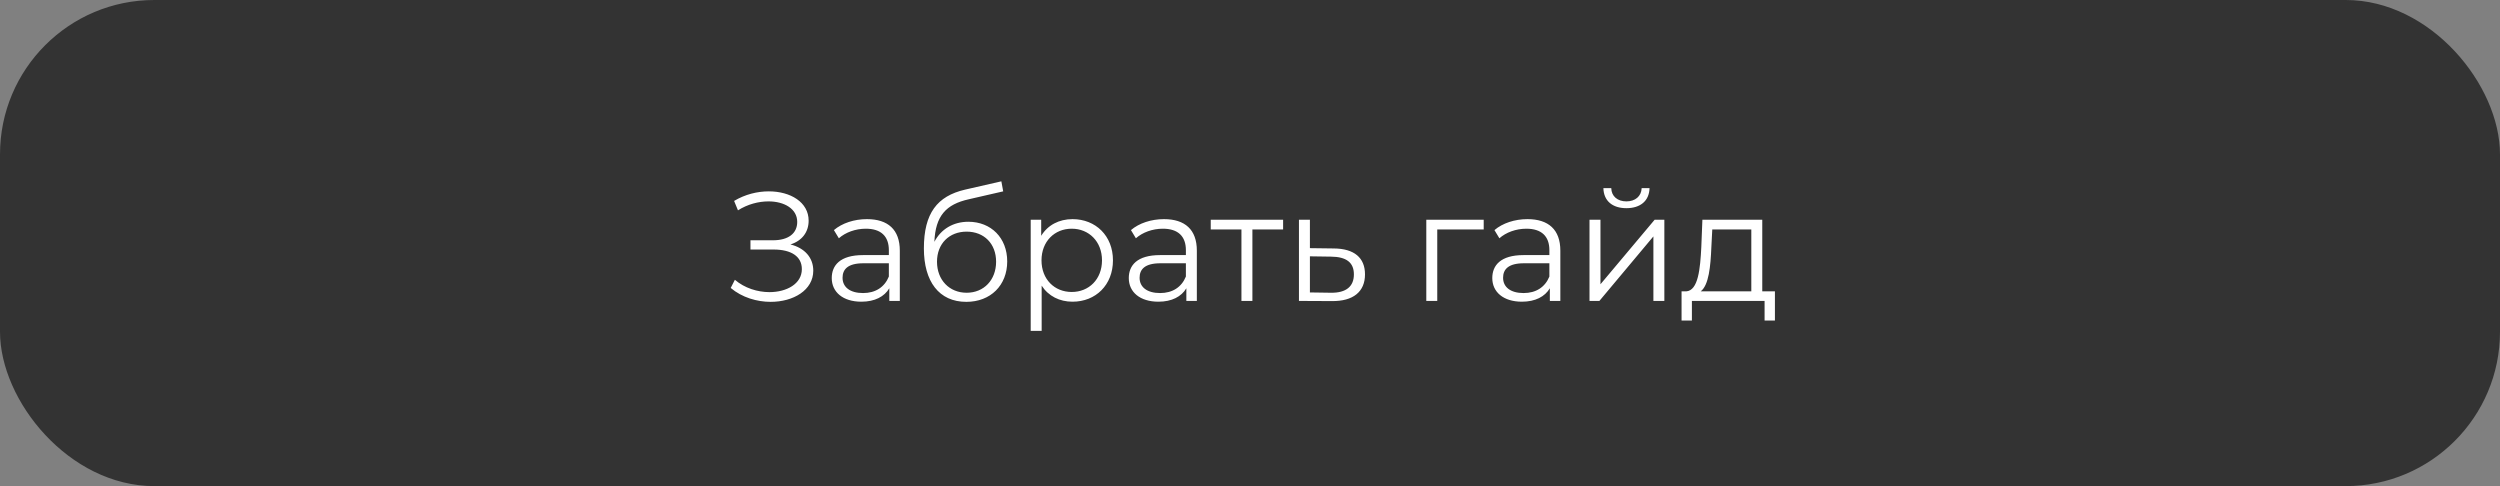
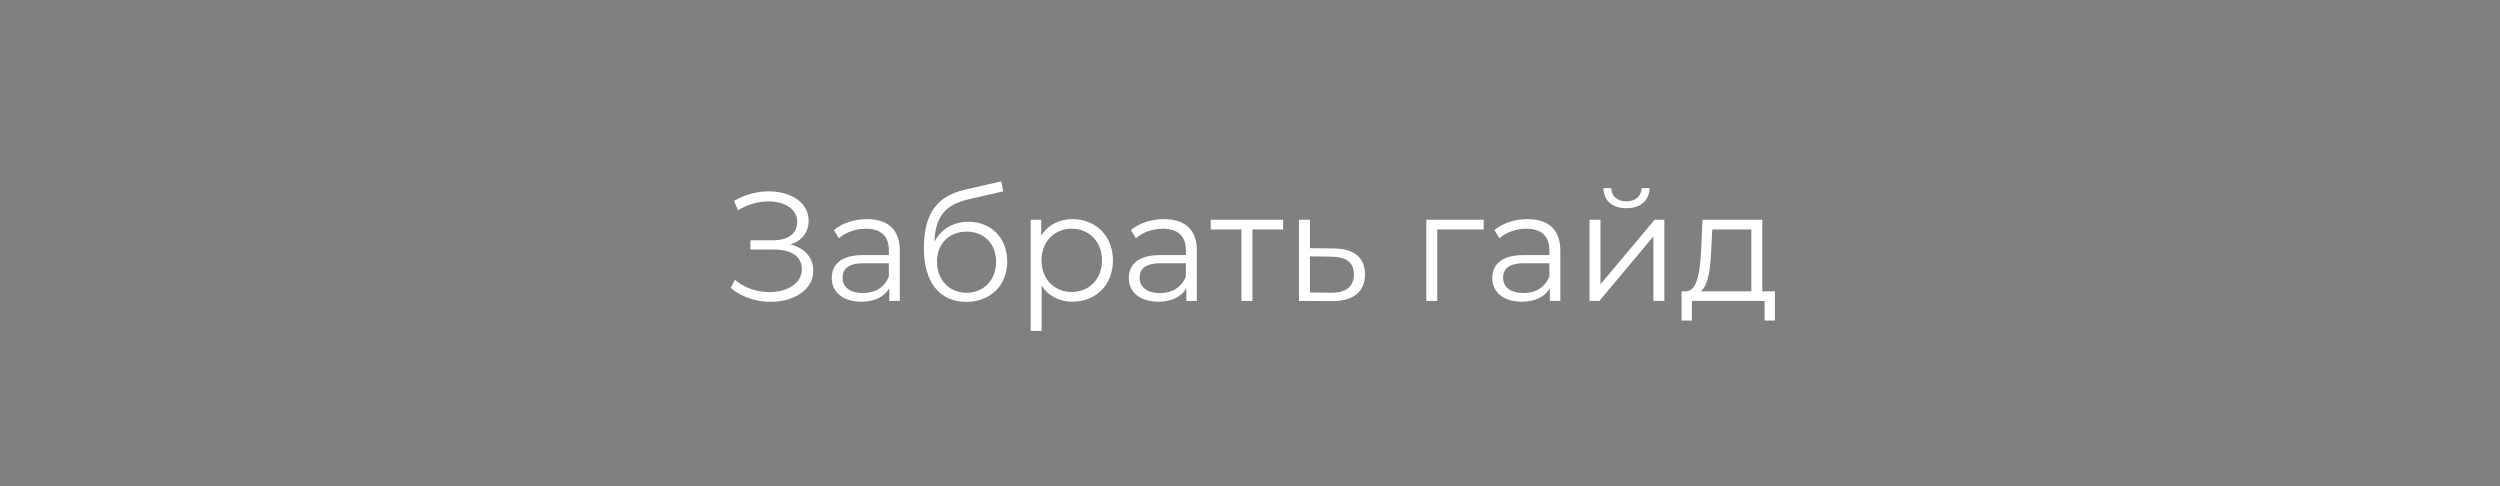
<svg xmlns="http://www.w3.org/2000/svg" width="324" height="63" viewBox="0 0 324 63" fill="none">
  <rect x="0" y="0" width="324" height="63" fill="#808080" stroke="none" />
-   <rect width="324" height="63" rx="20" fill="#333333" />
  <path d="M102.44 31.68C104.28 32.14 105.4 33.38 105.4 35.08C105.4 37.62 102.8 39.12 99.88 39.12C98.1 39.12 96.18 38.56 94.7 37.32L95.24 36.26C96.5 37.34 98.18 37.86 99.72 37.86C101.96 37.86 103.92 36.78 103.92 34.88C103.92 33.24 102.56 32.34 100.26 32.34H97.26V31.14H100.18C102.16 31.14 103.32 30.26 103.32 28.76C103.32 27.06 101.64 26.1 99.6 26.1C98.32 26.1 96.9 26.46 95.64 27.26L95.14 26.04C96.58 25.18 98.16 24.8 99.64 24.8C102.44 24.8 104.8 26.2 104.8 28.6C104.8 30.1 103.92 31.22 102.44 31.68ZM112.355 28.4C115.075 28.4 116.615 29.76 116.615 32.48V39H115.255V37.36C114.615 38.44 113.375 39.1 111.635 39.1C109.255 39.1 107.795 37.86 107.795 36.04C107.795 34.42 108.835 33.06 111.855 33.06H115.195V32.42C115.195 30.62 114.175 29.64 112.215 29.64C110.855 29.64 109.575 30.12 108.715 30.88L108.075 29.82C109.135 28.92 110.695 28.4 112.355 28.4ZM111.855 37.98C113.455 37.98 114.635 37.22 115.195 35.84V34.12H111.895C109.855 34.12 109.195 34.92 109.195 36C109.195 37.22 110.175 37.98 111.855 37.98ZM125.495 28.74C128.455 28.74 130.535 30.84 130.535 33.88C130.535 36.98 128.375 39.12 125.235 39.12C121.695 39.12 119.735 36.48 119.735 32.2C119.735 27.62 121.475 25.42 125.055 24.58L129.775 23.5L130.015 24.8L125.575 25.82C122.595 26.48 121.235 27.98 121.095 31.34C121.935 29.72 123.515 28.74 125.495 28.74ZM125.275 37.94C127.515 37.94 129.095 36.28 129.095 33.92C129.095 31.58 127.535 30.02 125.275 30.02C123.015 30.02 121.435 31.58 121.435 33.92C121.435 36.28 123.035 37.94 125.275 37.94ZM138.999 28.4C141.999 28.4 144.239 30.56 144.239 33.74C144.239 36.94 141.999 39.1 138.999 39.1C137.319 39.1 135.879 38.38 134.999 37.02V42.88H133.579V28.48H134.939V30.56C135.799 29.16 137.259 28.4 138.999 28.4ZM138.899 37.84C141.119 37.84 142.819 36.2 142.819 33.74C142.819 31.3 141.119 29.64 138.899 29.64C136.659 29.64 134.979 31.3 134.979 33.74C134.979 36.2 136.659 37.84 138.899 37.84ZM150.851 28.4C153.571 28.4 155.111 29.76 155.111 32.48V39H153.751V37.36C153.111 38.44 151.871 39.1 150.131 39.1C147.751 39.1 146.291 37.86 146.291 36.04C146.291 34.42 147.331 33.06 150.351 33.06H153.691V32.42C153.691 30.62 152.671 29.64 150.711 29.64C149.351 29.64 148.071 30.12 147.211 30.88L146.571 29.82C147.631 28.92 149.191 28.4 150.851 28.4ZM150.351 37.98C151.951 37.98 153.131 37.22 153.691 35.84V34.12H150.391C148.351 34.12 147.691 34.92 147.691 36C147.691 37.22 148.671 37.98 150.351 37.98ZM166.291 28.48V29.74H162.311V39H160.891V29.74H156.911V28.48H166.291ZM172.864 32.2C175.504 32.22 176.904 33.4 176.904 35.56C176.904 37.8 175.384 39.06 172.584 39.02L168.344 39V28.48H169.764V32.16L172.864 32.2ZM172.504 37.94C174.444 37.96 175.464 37.14 175.464 35.56C175.464 34 174.464 33.28 172.504 33.26L169.764 33.22V37.9L172.504 37.94ZM192.288 28.48V29.74H186.268V39H184.848V28.48H192.288ZM197.96 28.4C200.68 28.4 202.22 29.76 202.22 32.48V39H200.86V37.36C200.22 38.44 198.98 39.1 197.24 39.1C194.86 39.1 193.4 37.86 193.4 36.04C193.4 34.42 194.44 33.06 197.46 33.06H200.8V32.42C200.8 30.62 199.78 29.64 197.82 29.64C196.46 29.64 195.18 30.12 194.32 30.88L193.68 29.82C194.74 28.92 196.3 28.4 197.96 28.4ZM197.46 37.98C199.06 37.98 200.24 37.22 200.8 35.84V34.12H197.5C195.46 34.12 194.8 34.92 194.8 36C194.8 37.22 195.78 37.98 197.46 37.98ZM210.78 26.98C209 26.98 207.84 26.06 207.8 24.38H208.82C208.84 25.44 209.64 26.1 210.78 26.1C211.92 26.1 212.72 25.44 212.76 24.38H213.78C213.74 26.06 212.56 26.98 210.78 26.98ZM206 39V28.48H207.42V36.84L214.44 28.48H215.7V39H214.28V30.64L207.28 39H206ZM228.39 37.76H230.03V41.54H228.69V39H219.27V41.54H217.93V37.76H218.53C220.09 37.66 220.35 34.84 220.49 32L220.63 28.48H228.39V37.76ZM221.79 32.08C221.69 34.48 221.47 36.96 220.41 37.76H226.97V29.74H221.91L221.79 32.08Z" fill="white" />
</svg>